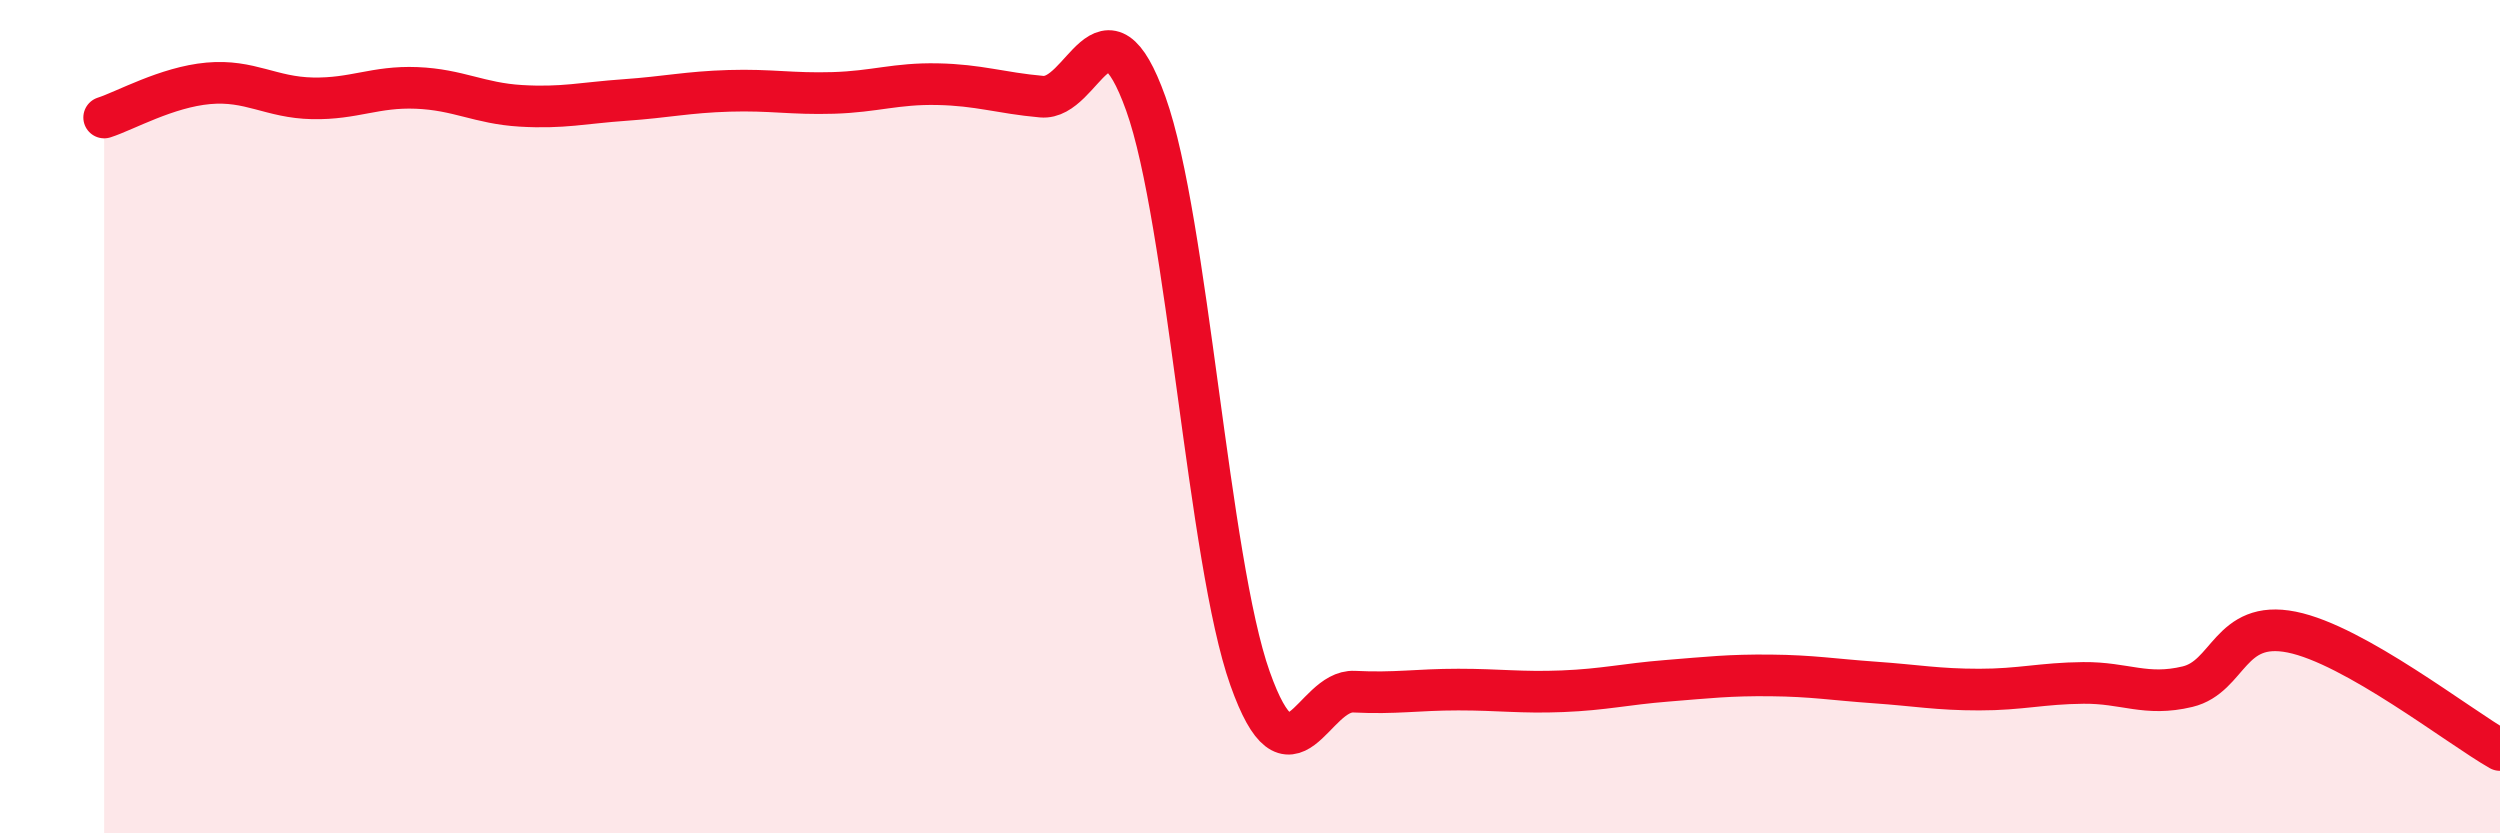
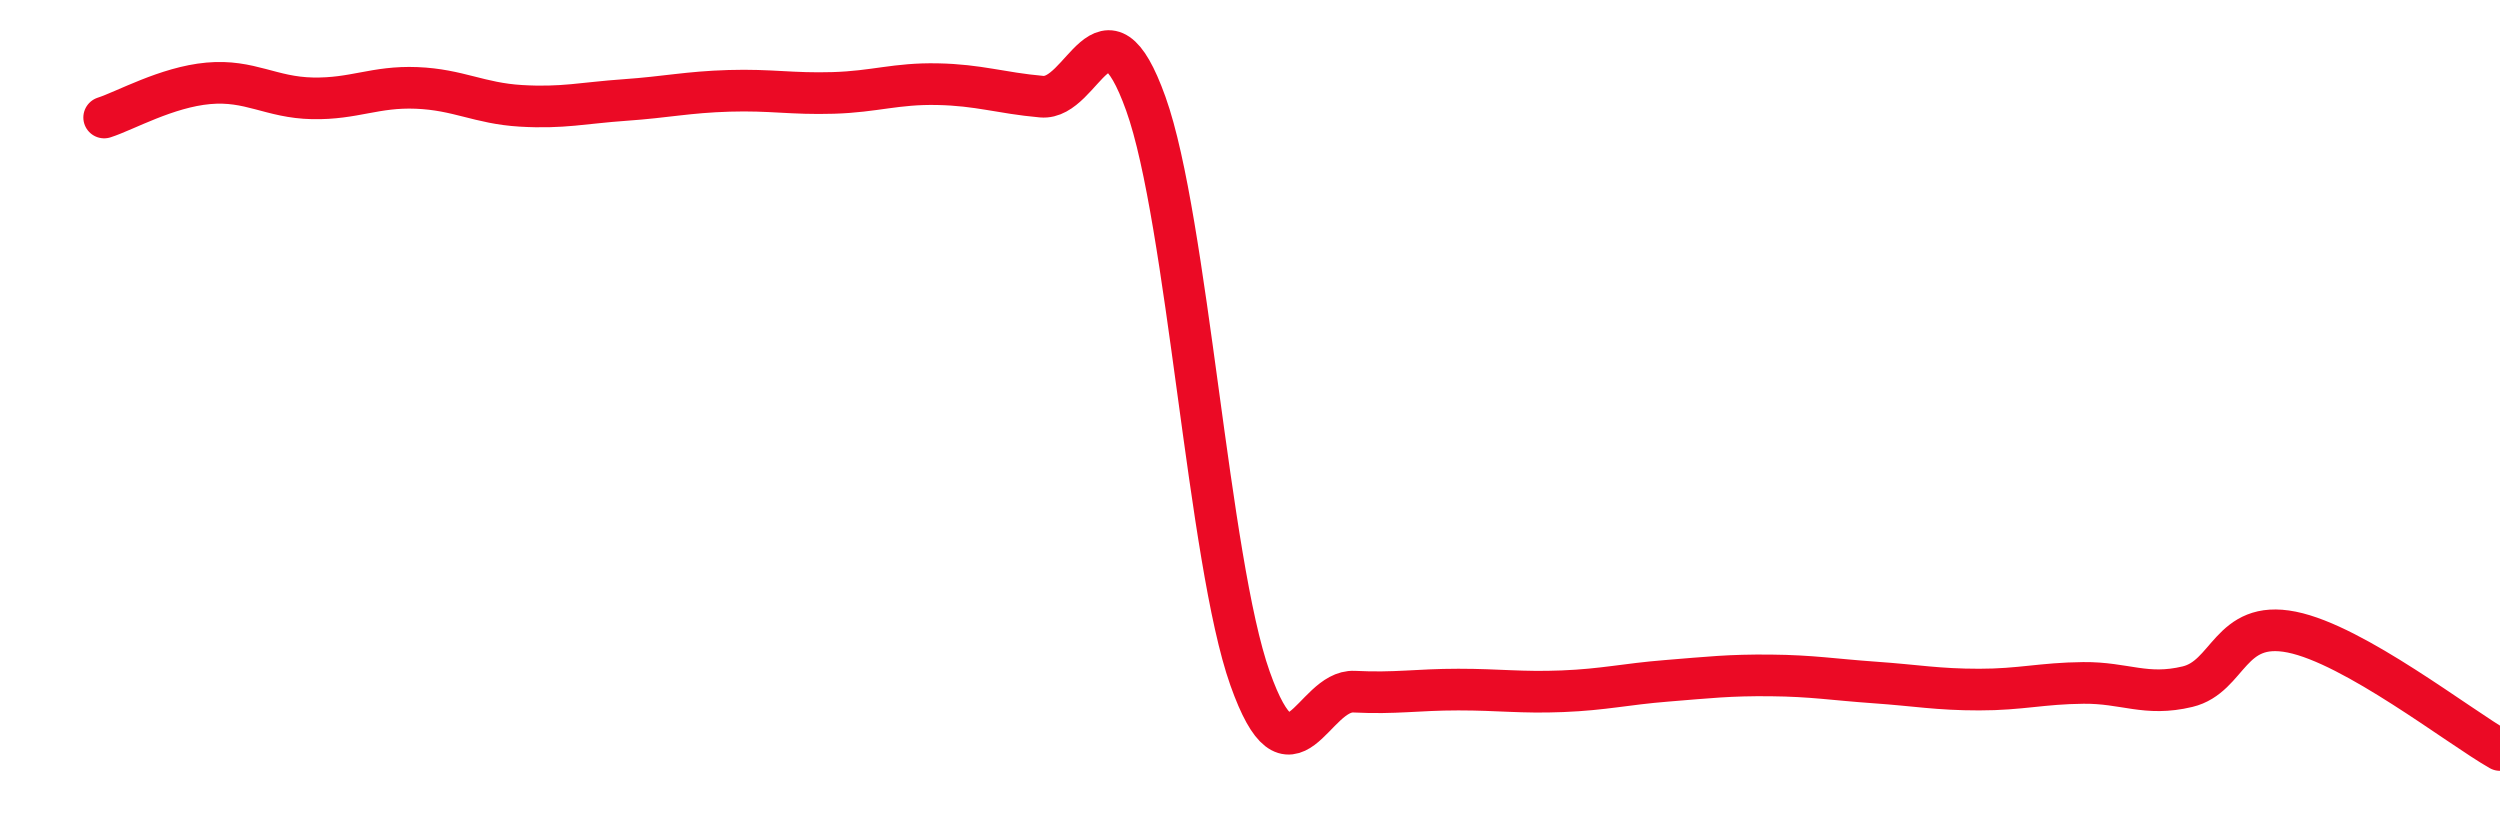
<svg xmlns="http://www.w3.org/2000/svg" width="60" height="20" viewBox="0 0 60 20">
-   <path d="M 2.5,2.82 C 3,2.66 4,2.09 5,2 C 6,1.91 6.5,2.34 7.5,2.36 C 8.5,2.38 9,2.07 10,2.11 C 11,2.15 11.5,2.48 12.5,2.54 C 13.5,2.6 14,2.47 15,2.4 C 16,2.33 16.5,2.21 17.5,2.18 C 18.5,2.15 19,2.26 20,2.23 C 21,2.2 21.5,2 22.5,2.02 C 23.5,2.04 24,2.23 25,2.32 C 26,2.41 26.5,-0.3 27.5,2.49 C 28.5,5.28 29,13.46 30,16.28 C 31,19.1 31.5,16.55 32.5,16.6 C 33.5,16.65 34,16.55 35,16.55 C 36,16.55 36.5,16.63 37.5,16.59 C 38.5,16.55 39,16.42 40,16.34 C 41,16.26 41.5,16.2 42.5,16.21 C 43.5,16.22 44,16.31 45,16.38 C 46,16.45 46.5,16.55 47.5,16.55 C 48.5,16.55 49,16.4 50,16.39 C 51,16.38 51.5,16.72 52.5,16.48 C 53.5,16.24 53.5,14.87 55,15.17 C 56.5,15.47 59,17.43 60,18L60 20L2.5 20Z" fill="#EB0A25" opacity="0.1" stroke-linecap="round" stroke-linejoin="round" />
  <path d="M 2.5,2.82 C 3,2.66 4,2.09 5,2 C 6,1.91 6.5,2.34 7.5,2.36 C 8.5,2.38 9,2.07 10,2.11 C 11,2.15 11.5,2.48 12.5,2.54 C 13.5,2.6 14,2.47 15,2.4 C 16,2.33 16.5,2.21 17.5,2.18 C 18.5,2.15 19,2.26 20,2.23 C 21,2.2 21.5,2 22.5,2.02 C 23.5,2.04 24,2.23 25,2.32 C 26,2.41 26.5,-0.3 27.5,2.49 C 28.5,5.28 29,13.46 30,16.28 C 31,19.1 31.5,16.55 32.5,16.6 C 33.5,16.65 34,16.55 35,16.55 C 36,16.55 36.5,16.63 37.5,16.59 C 38.5,16.55 39,16.42 40,16.34 C 41,16.26 41.5,16.2 42.5,16.21 C 43.5,16.22 44,16.31 45,16.38 C 46,16.45 46.5,16.55 47.5,16.55 C 48.5,16.55 49,16.4 50,16.39 C 51,16.38 51.5,16.72 52.5,16.48 C 53.5,16.24 53.5,14.87 55,15.17 C 56.5,15.47 59,17.43 60,18" stroke="#EB0A25" stroke-width="1" fill="none" stroke-linecap="round" stroke-linejoin="round" />
</svg>